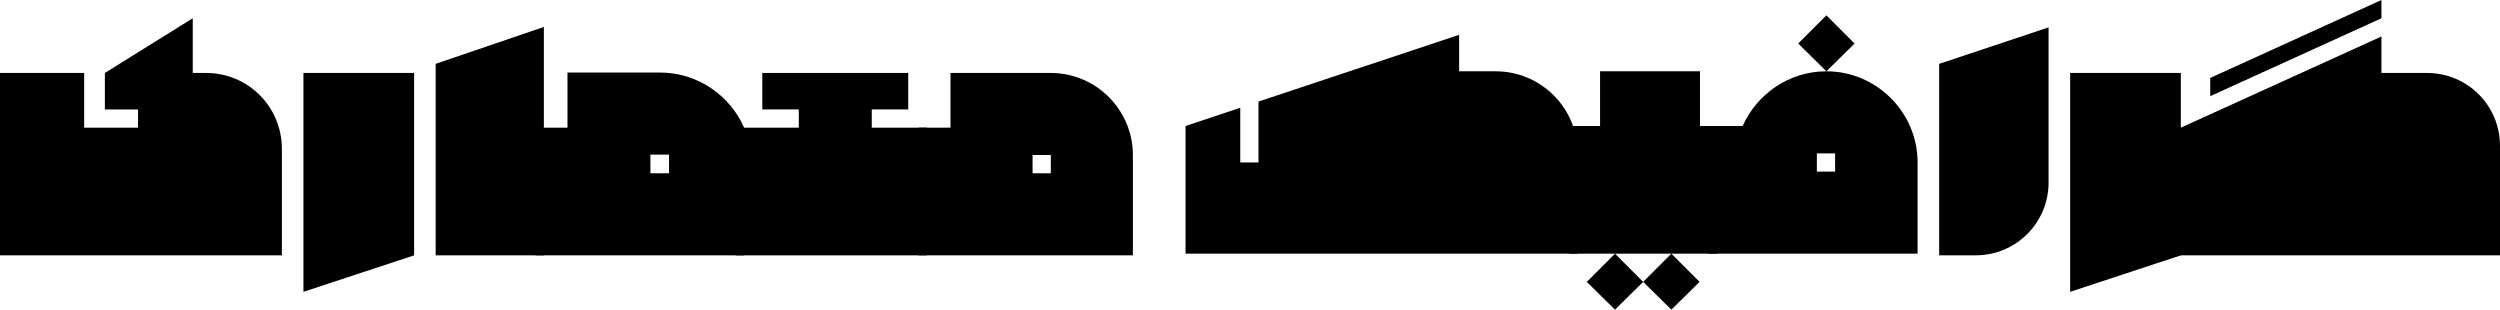
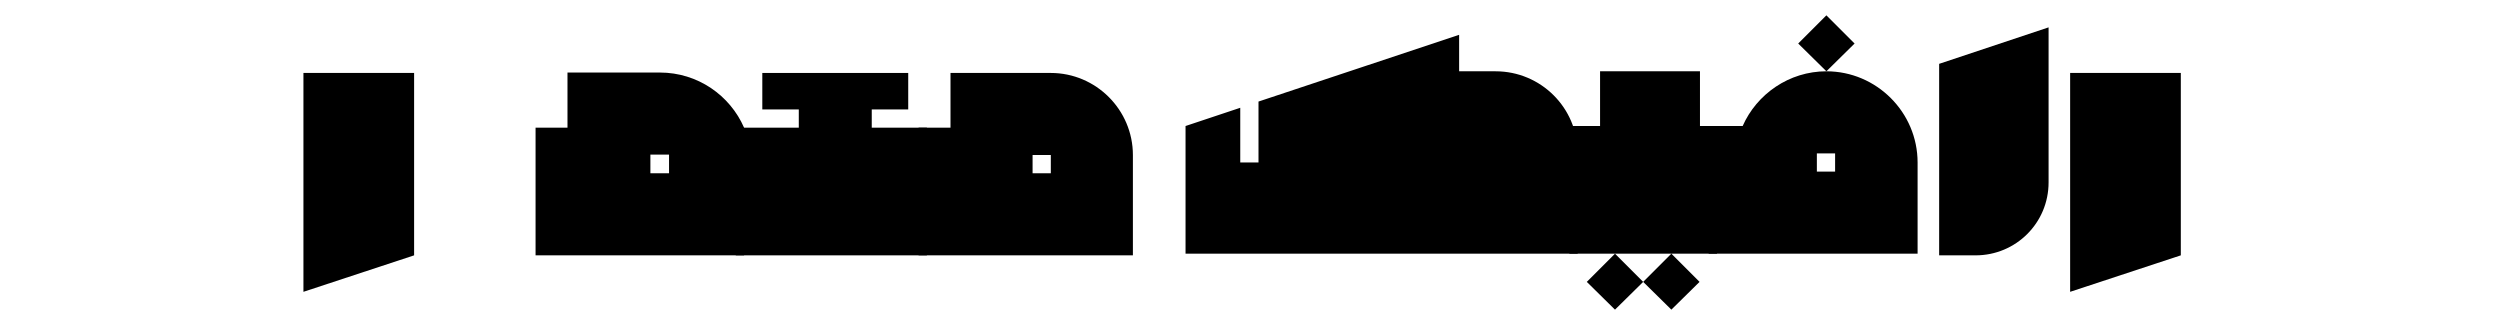
<svg xmlns="http://www.w3.org/2000/svg" width="603.1" height="74.7">
  <g transform="scale(.1)">
-     <path fill="#000000" d="M 770,352 C 770,254 691,176 594,176 L 484,176 484,88 0,308 0,616 770,616 M 71,188 L 484,0 484,44 71,232 M -20,616 L 0,616 0,308 -20,308 " transform="translate(5261, 0)" />
    <path fill="#000000" d="M 293,352 L 293,-88 26,-88 26,440 " transform="translate(4968, 264)" />
    <path fill="#000000" d="M 290,0 L 26,88 26,550 114,550 C 211,550 290,472 290,374 " transform="translate(4652, 66)" />
    <path fill="#000000" d="M 484,440 L 484,220 C 484,99 385,0 264,0 174,0 96,55 62,132 L -20,132 -20,440 M 285,242 L 241,242 241,198 285,198 " transform="translate(4142, 172)" />
    <path fill="#000000" d="M 68,68 L 0,0 -68,68 0,135 " transform="translate(4406, 37)" />
    <path fill="#000000" d="M 336,305 L 336,-3 295,-3 295,305 M 295,305 L 295,-135 54,-135 54,305 M 54,305 L 54,-3 -20,-3 -20,305 M 158,373 L 90,305 22,373 90,440 M 294,373 L 226,305 158,373 226,440 " transform="translate(3806, 307)" />
    <path fill="#000000" d="M 972,528 L 972,286 C 972,176 883,88 774,88 L 686,88 686,0 202,161 202,308 158,308 158,176 26,220 26,528 " transform="translate(2834, 84)" />
    <path fill="#000000" d="M 497,440 L 497,198 C 497,89 408,0 299,0 L 57,0 57,132 -20,132 -20,440 M 299,242 L 255,242 255,198 299,198 " transform="translate(2236, 176)" />
    <path fill="#000000" d="M 441,440 L 441,132 308,132 308,88 396,88 396,0 44,0 44,88 132,88 132,132 -20,132 -20,440 " transform="translate(1795, 176)" />
    <path fill="#000000" d="M 483,441 L 483,133 C 449,55 371,0 280,0 L 57,0 57,133 -20,133 -20,441 M 302,243 L 257,243 257,198 302,198 302,243 " transform="translate(1312, 175)" />
-     <path fill="#000000" d="M 287,551 L 287,0 26,89 26,551 " transform="translate(1025, 65)" />
    <path fill="#000000" d="M 293,352 L 293,-88 26,-88 26,440 " transform="translate(706, 264)" />
-     <path fill="#000000" d="M 706,315 C 706,214 625,132 523,132 L 491,132 491,0 279,132 279,220 359,220 359,264 229,264 229,132 26,132 26,572 706,572 " transform="translate(-26, 44)" />
  </g>
</svg>